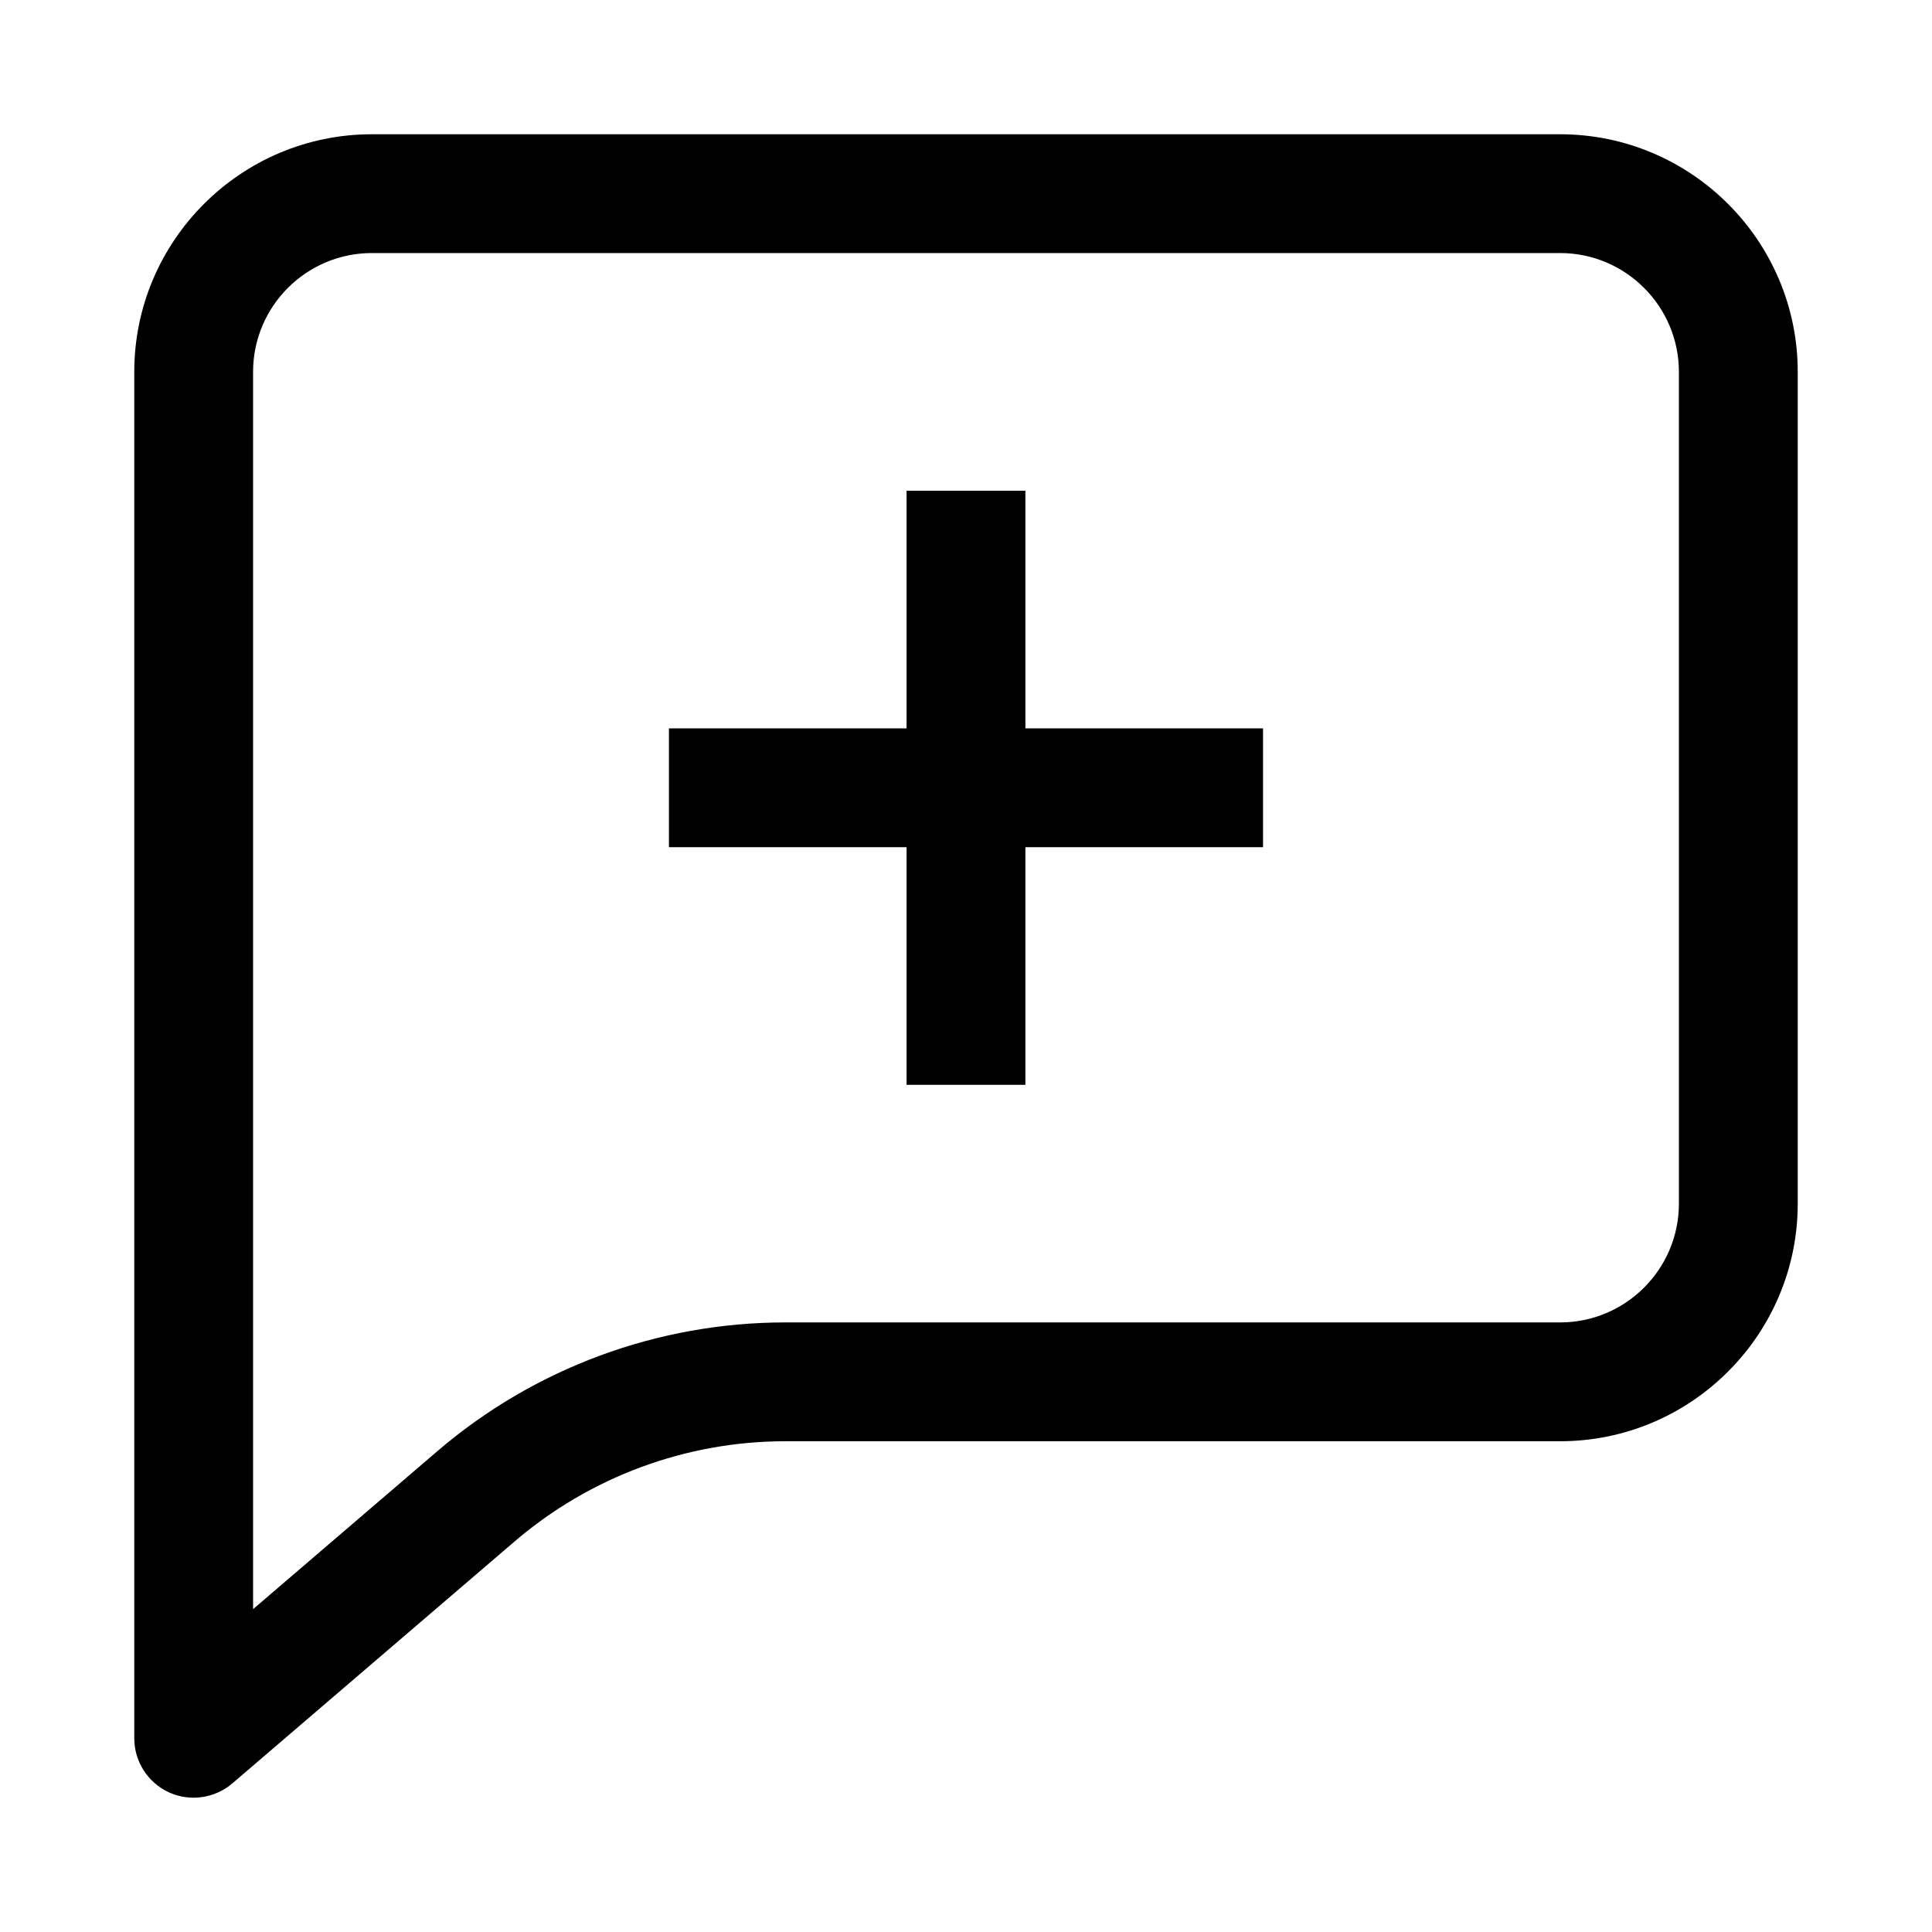
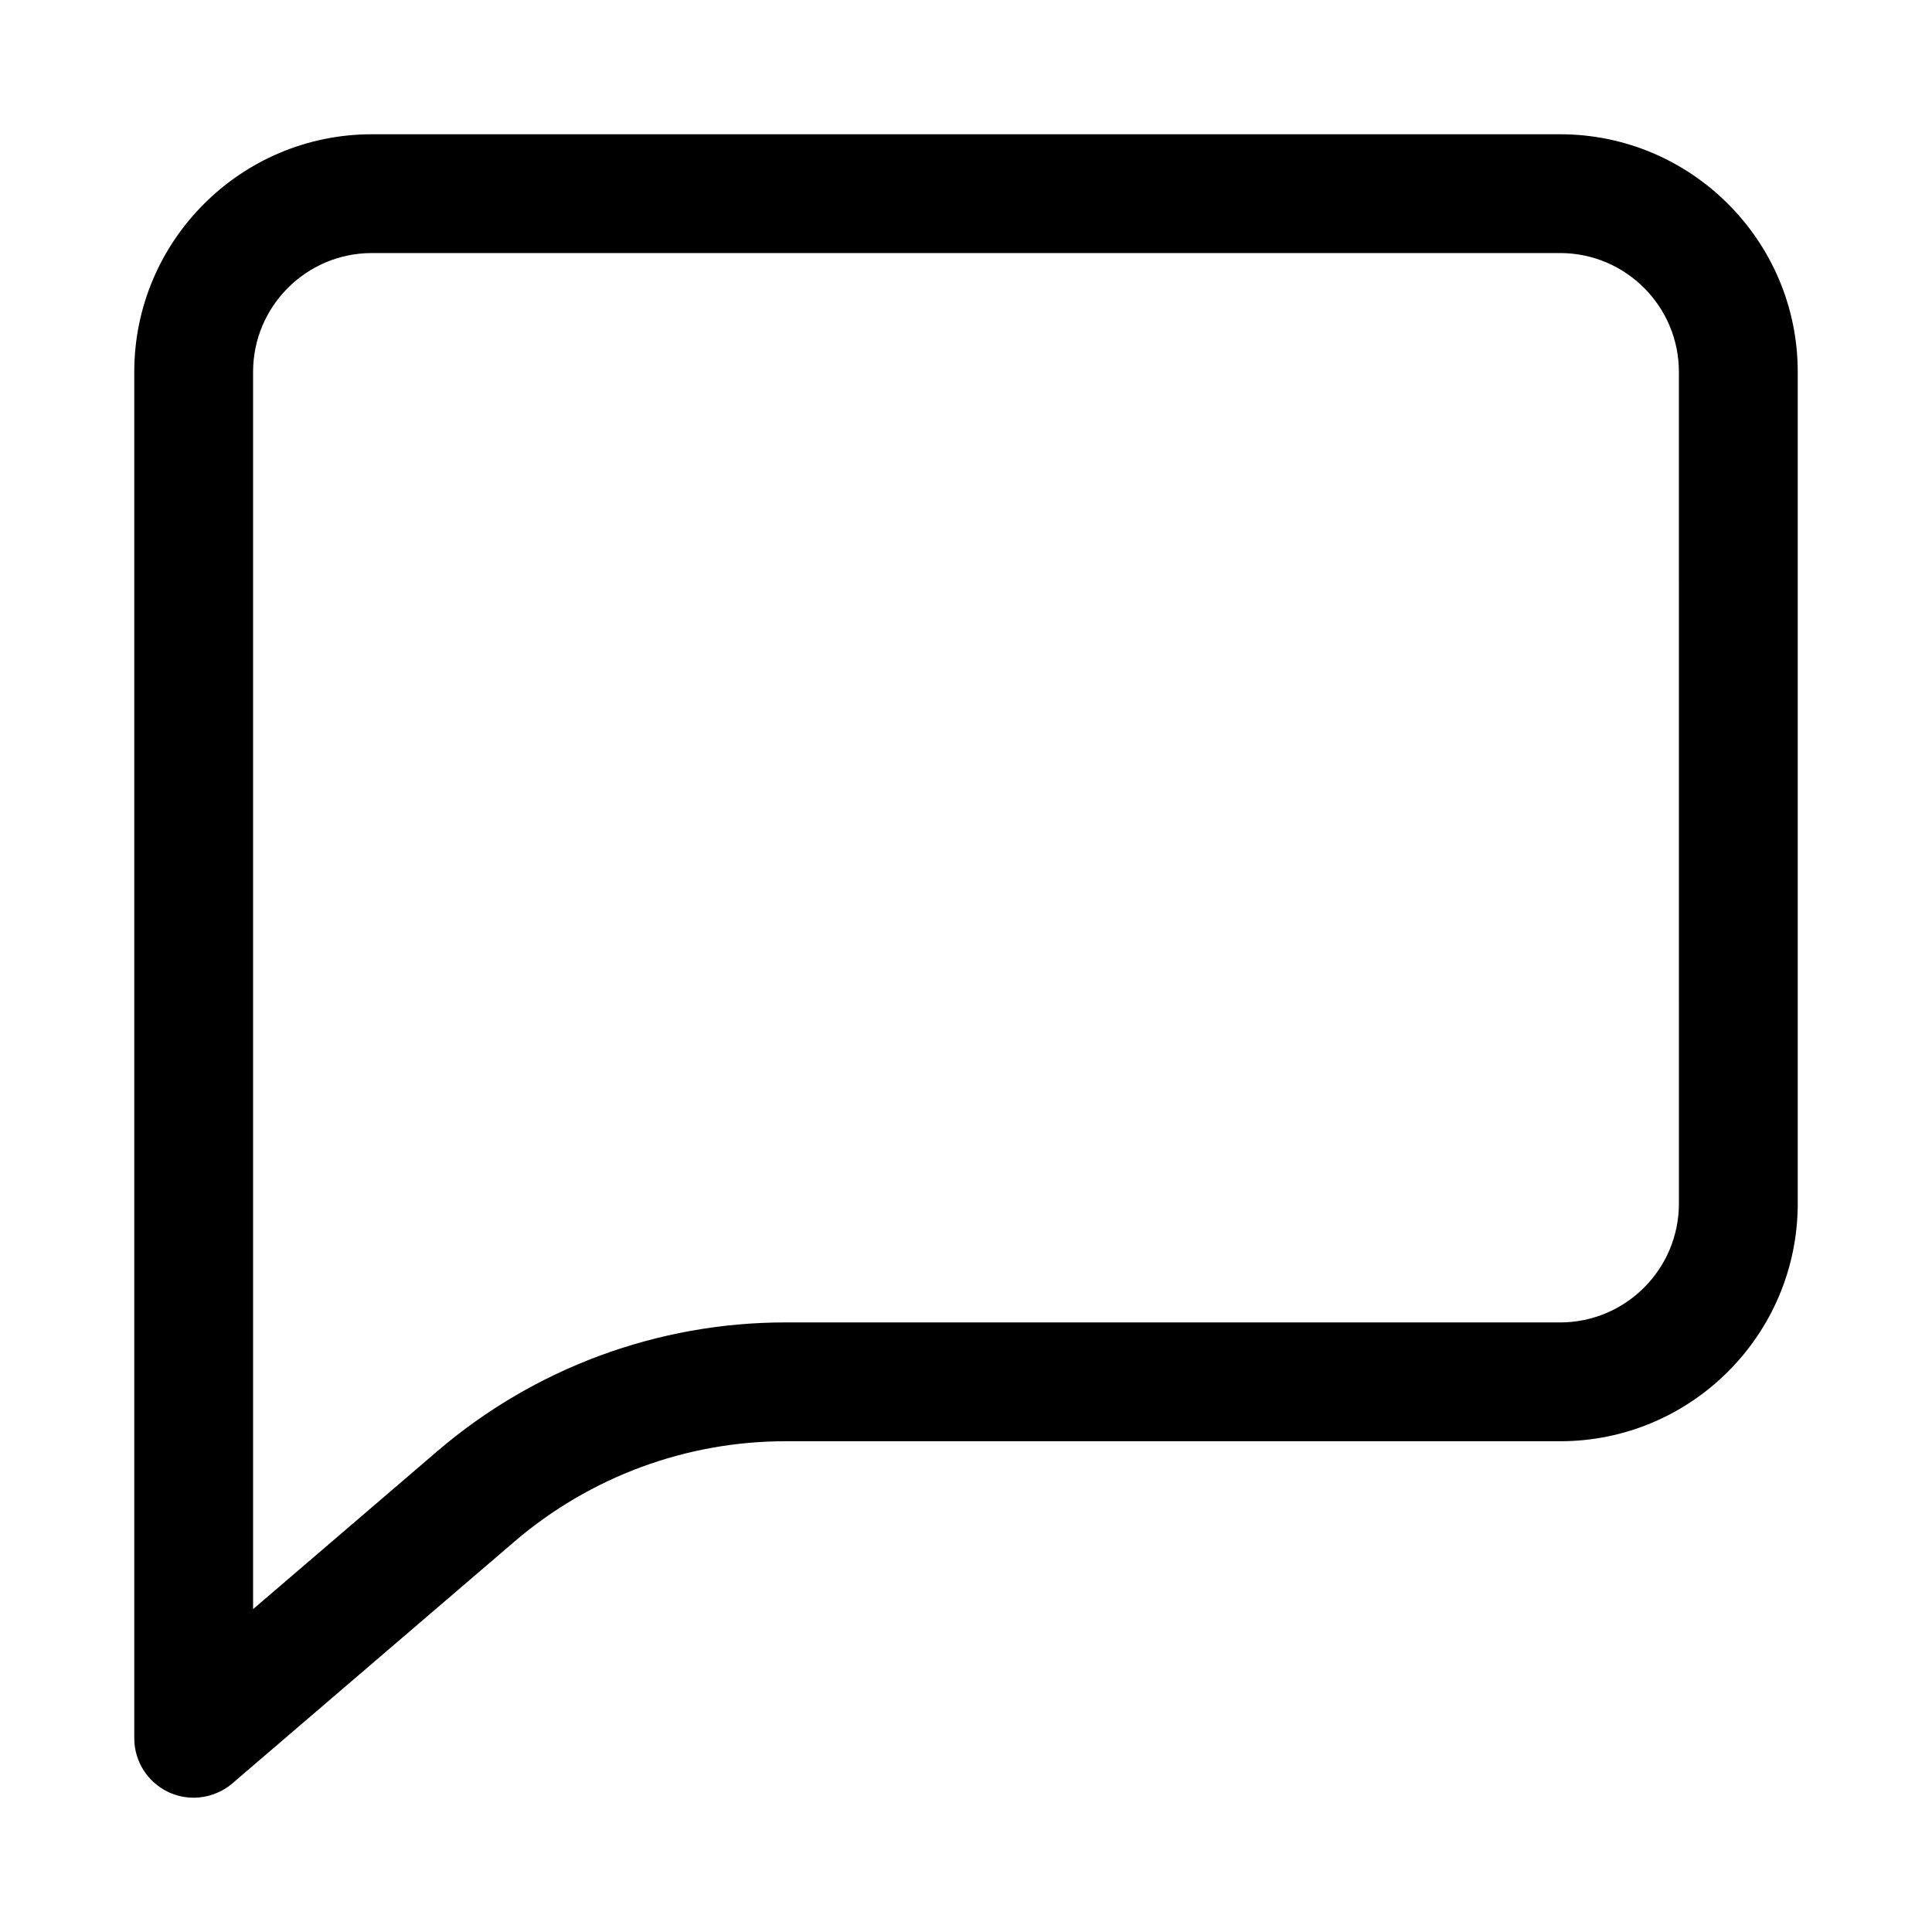
<svg xmlns="http://www.w3.org/2000/svg" fill="#000000" width="800px" height="800px" version="1.1" viewBox="144 144 512 512">
  <g>
    <path d="m557.44 179.58h-314.88c-34.73 0-62.977 28.246-62.977 62.977v362.11c0 6.156 3.59 11.73 9.164 14.312 2.109 0.957 4.344 1.43 6.578 1.43 3.684 0 7.336-1.309 10.25-3.793l74.832-64.141c19.965-17.098 45.438-26.531 71.715-26.531h205.32c34.73 0 62.977-28.246 62.977-62.977v-220.41c0-34.73-28.242-62.977-62.977-62.977zm31.488 283.39c0 17.367-14.121 31.488-31.488 31.488l-205.32-0.004c-33.801 0-66.551 12.121-92.211 34.117l-48.84 41.867v-327.89c0-17.367 14.121-31.488 31.488-31.488h314.88c17.367 0 31.488 14.121 31.488 31.488z" />
-     <path d="m415.74 274.05h-31.488v62.977h-62.977v31.488h62.977v62.977h31.488v-62.977h62.977v-31.488h-62.977z" />
  </g>
</svg>